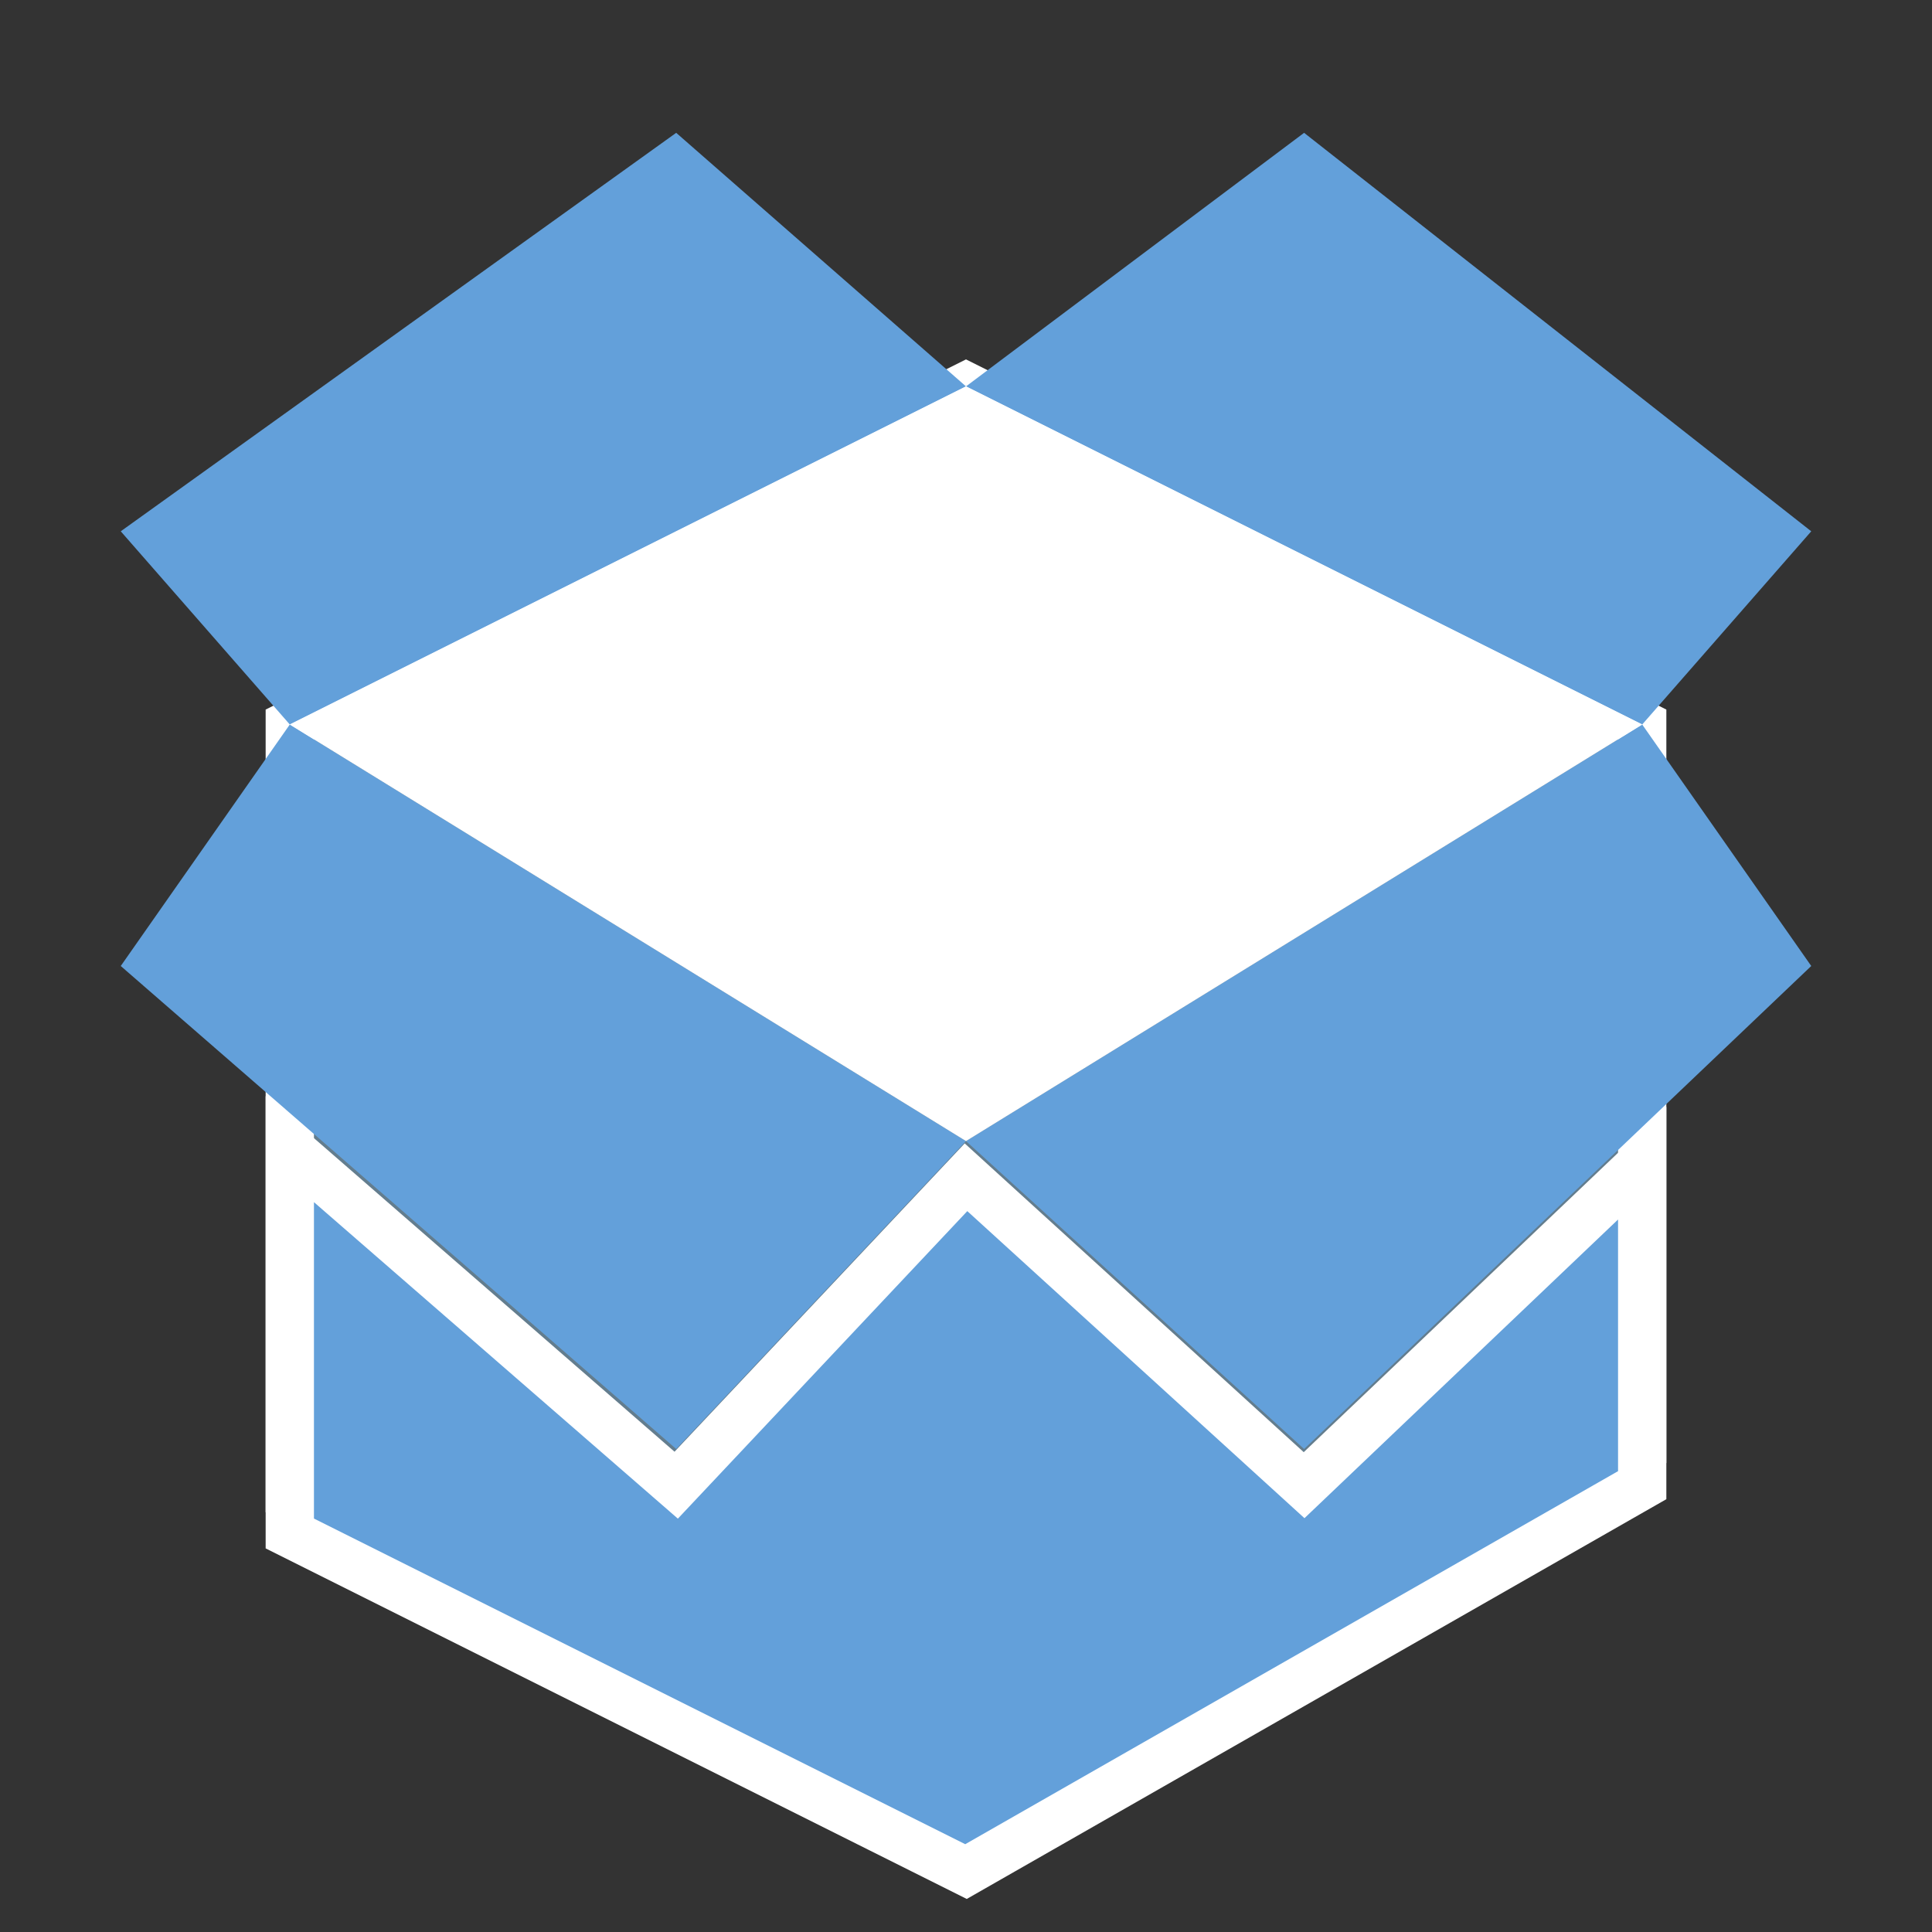
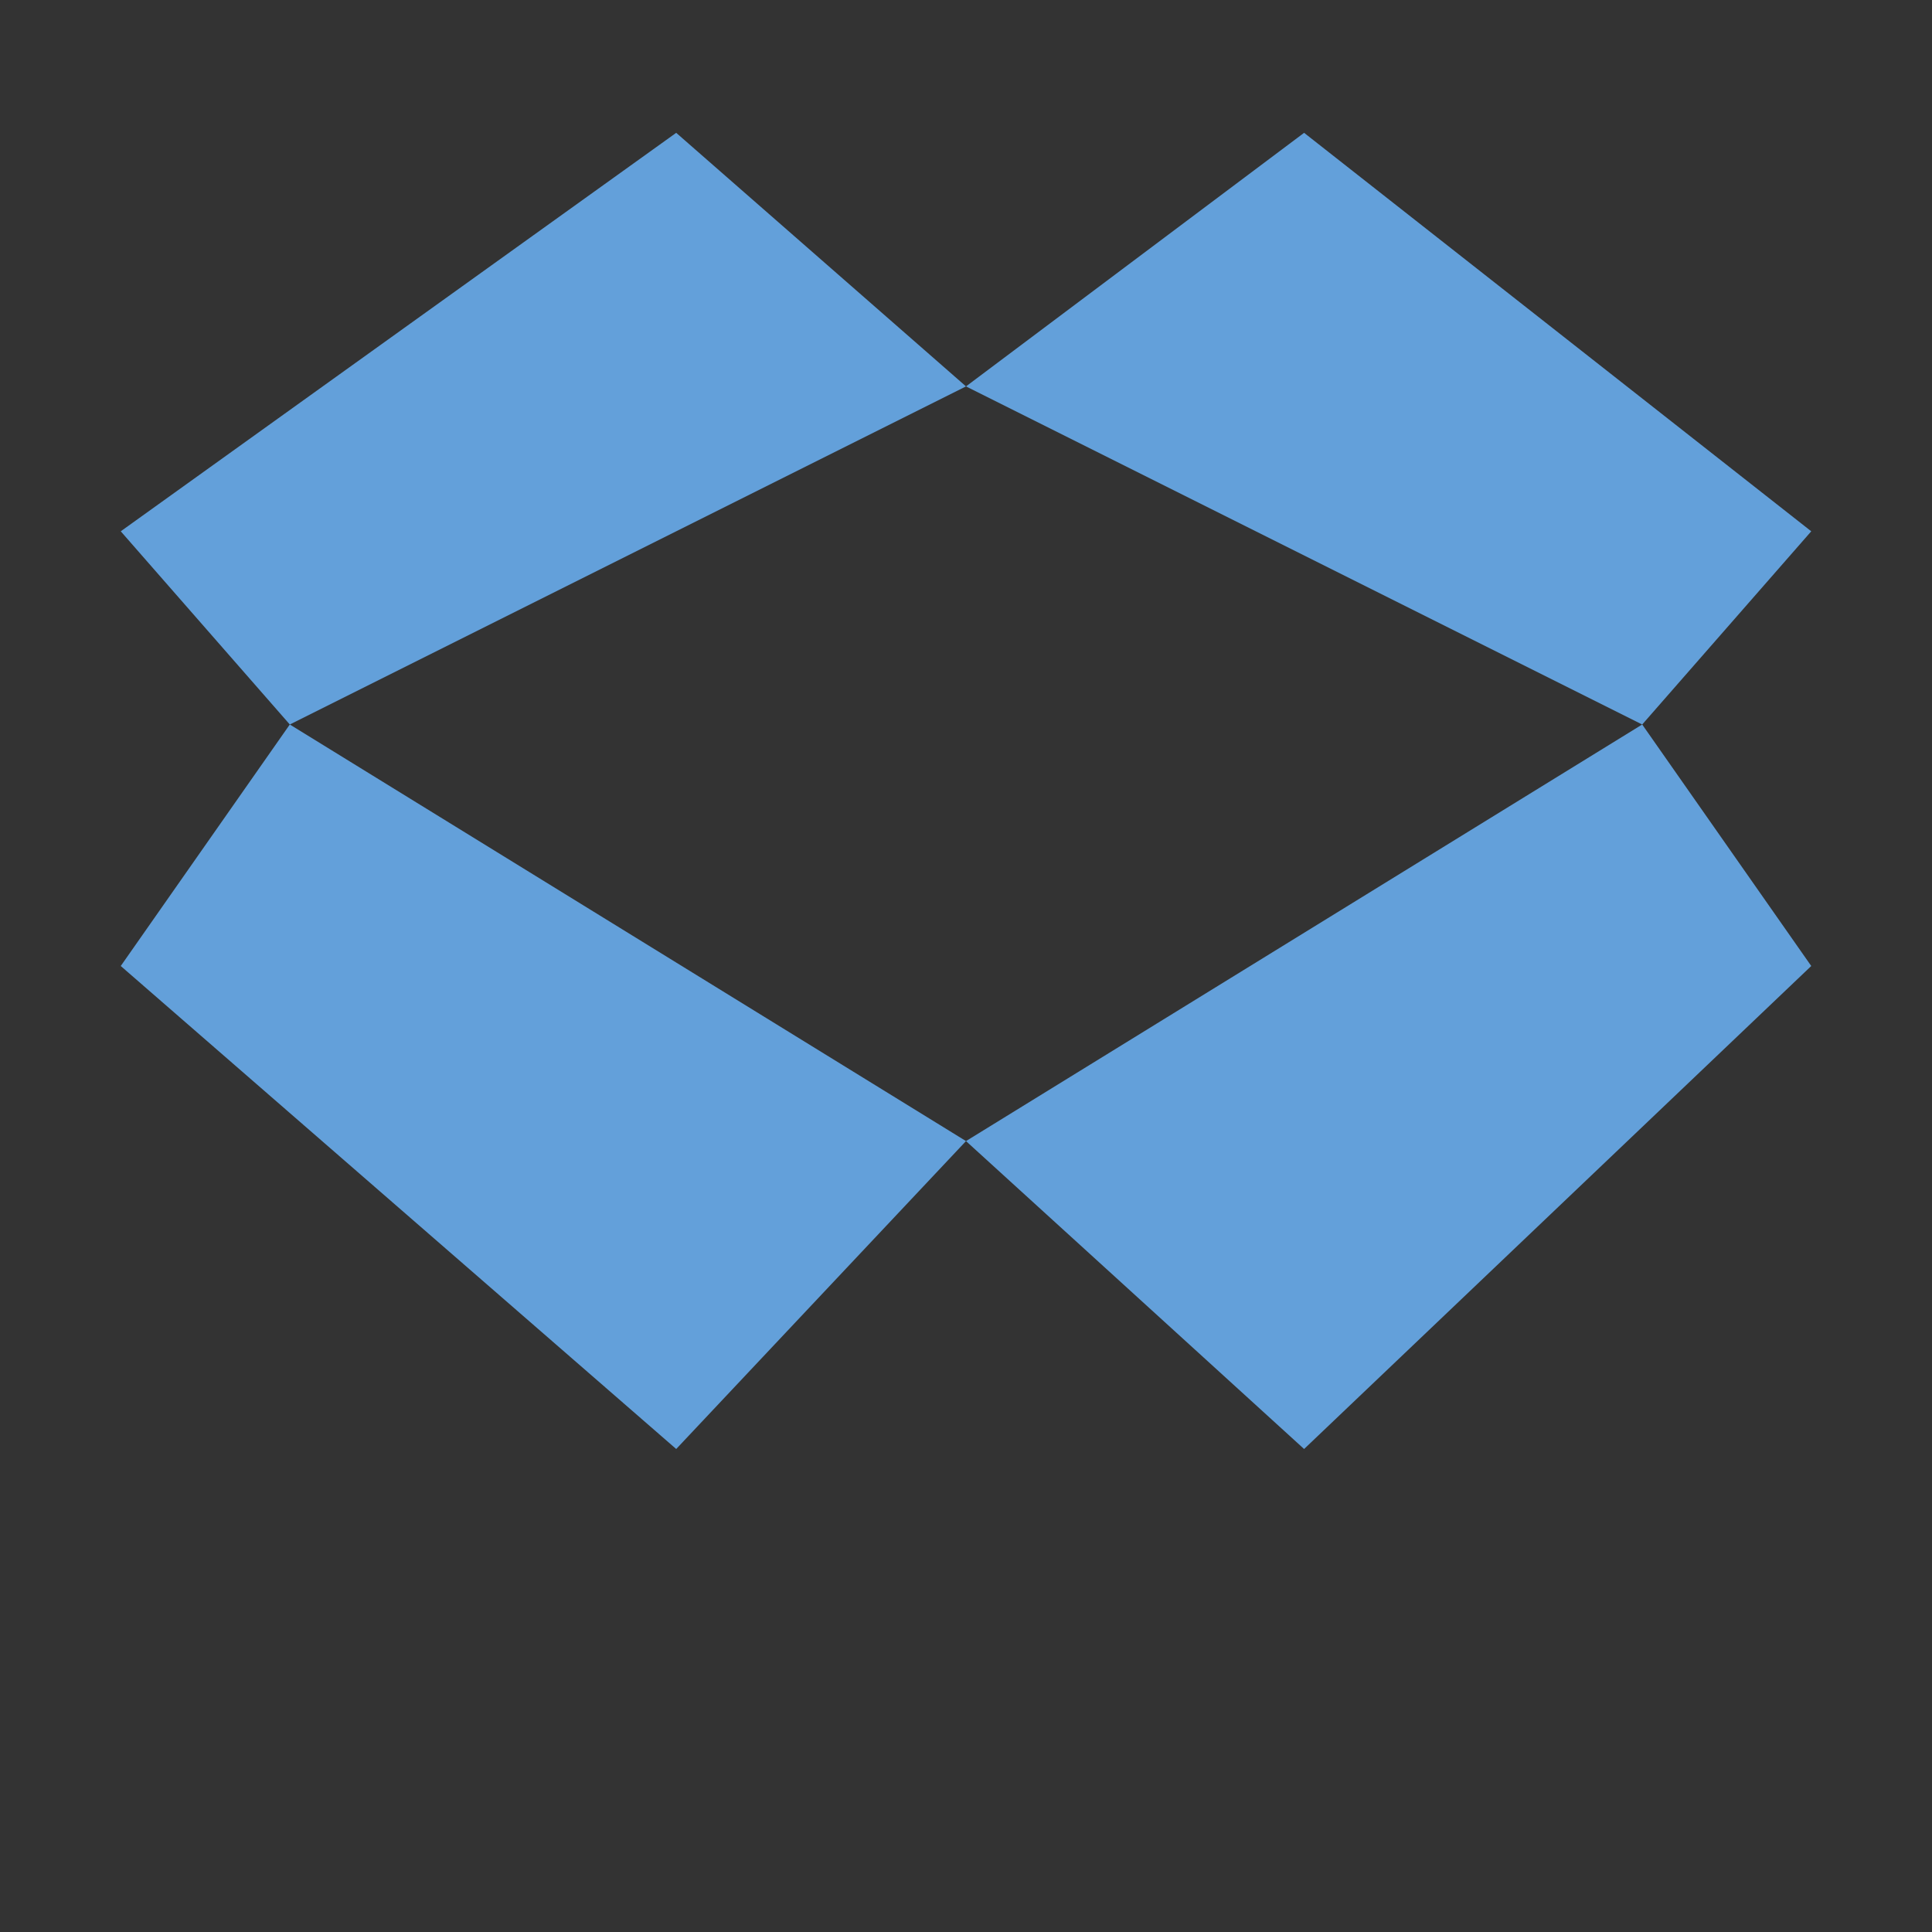
<svg xmlns="http://www.w3.org/2000/svg" width="40" height="40">
  <rect width="100%" height="100%" fill="#333333" stroke="none" />
-   <path fill="#637D8E" stroke="#FFF" stroke-miterlimit="10" d="M6 15v16l14 7 14-8V15L20 8z" />
  <path fill="#63A0DA" d="M6 15l-3.5-4L14 2.75 20 8 6 15M6 15l-3.5 5L14 30l6-6.375zM20 8l7-5.25L37.5 11 34 15zM34 15l-14 8.625L27 30l10.5-10z" />
-   <path fill="#FFF" d="M20 8L6 15l14 8.625L34 15z" />
-   <path fill="#63A0DA" stroke="#FFF" stroke-miterlimit="10" d="M27 30.749l-7-6.375-6 6.375-8-6.957v7.957l14 7 14-8v-6.667z" />
</svg>